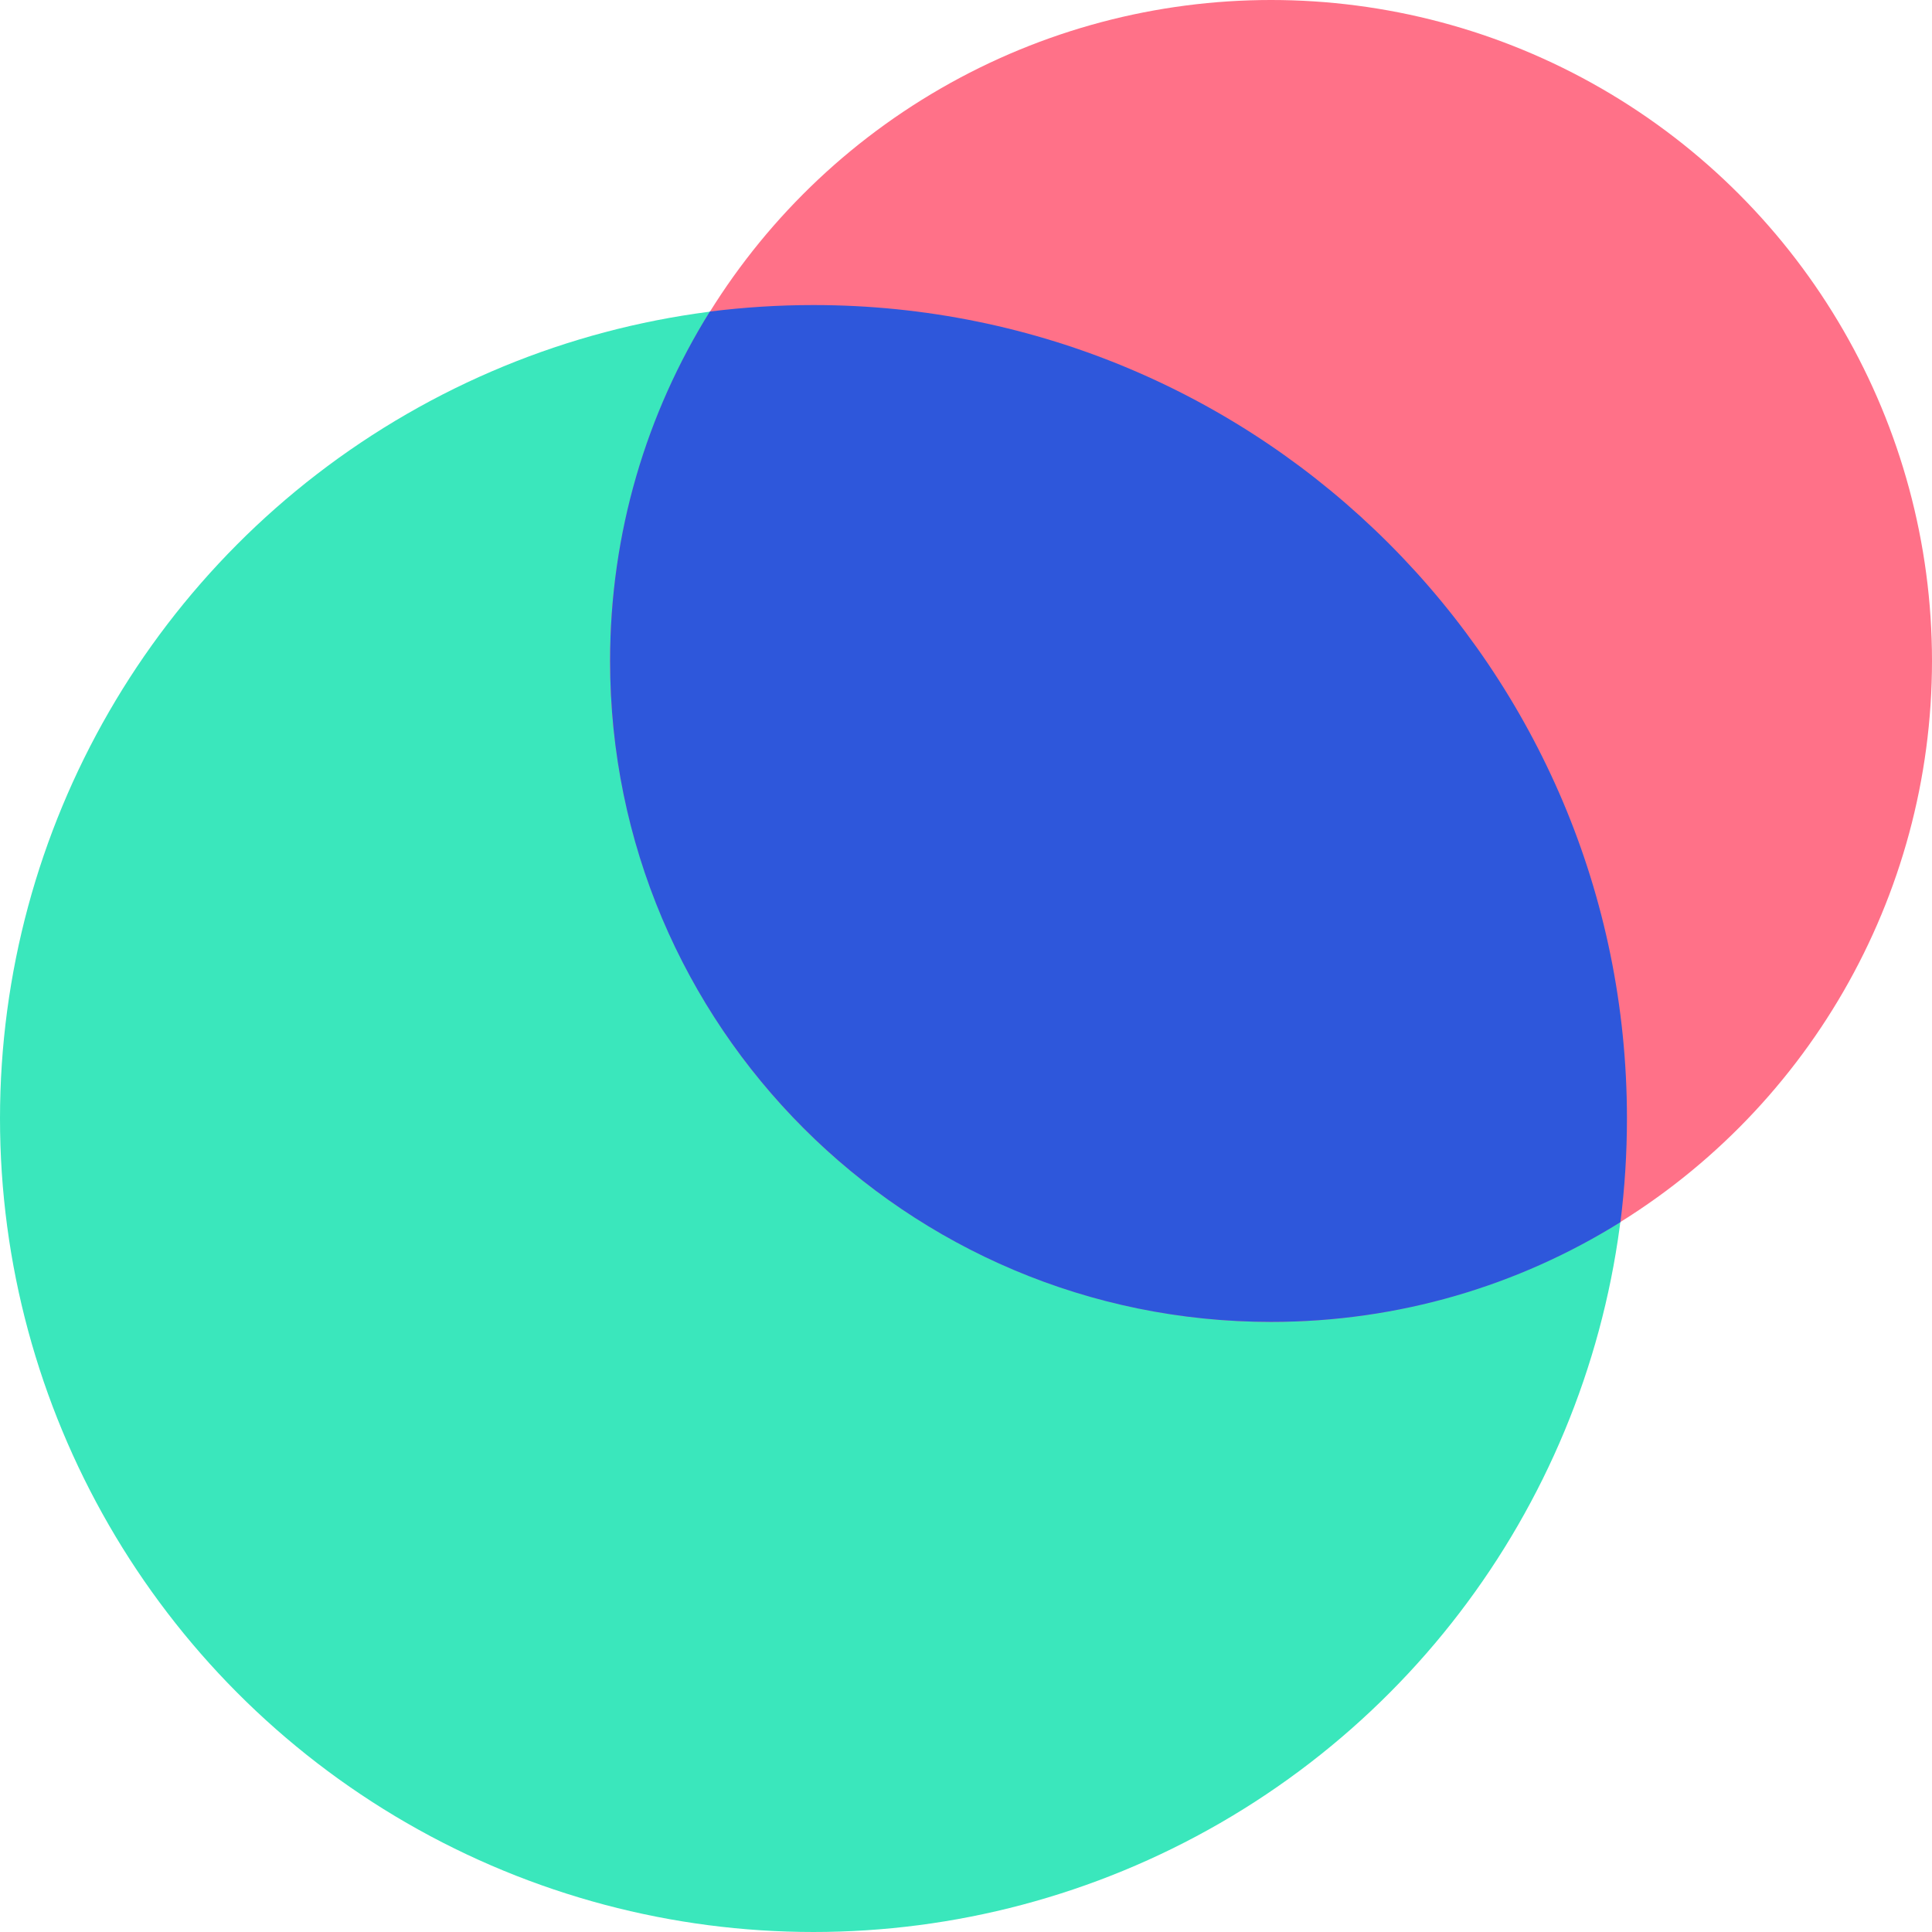
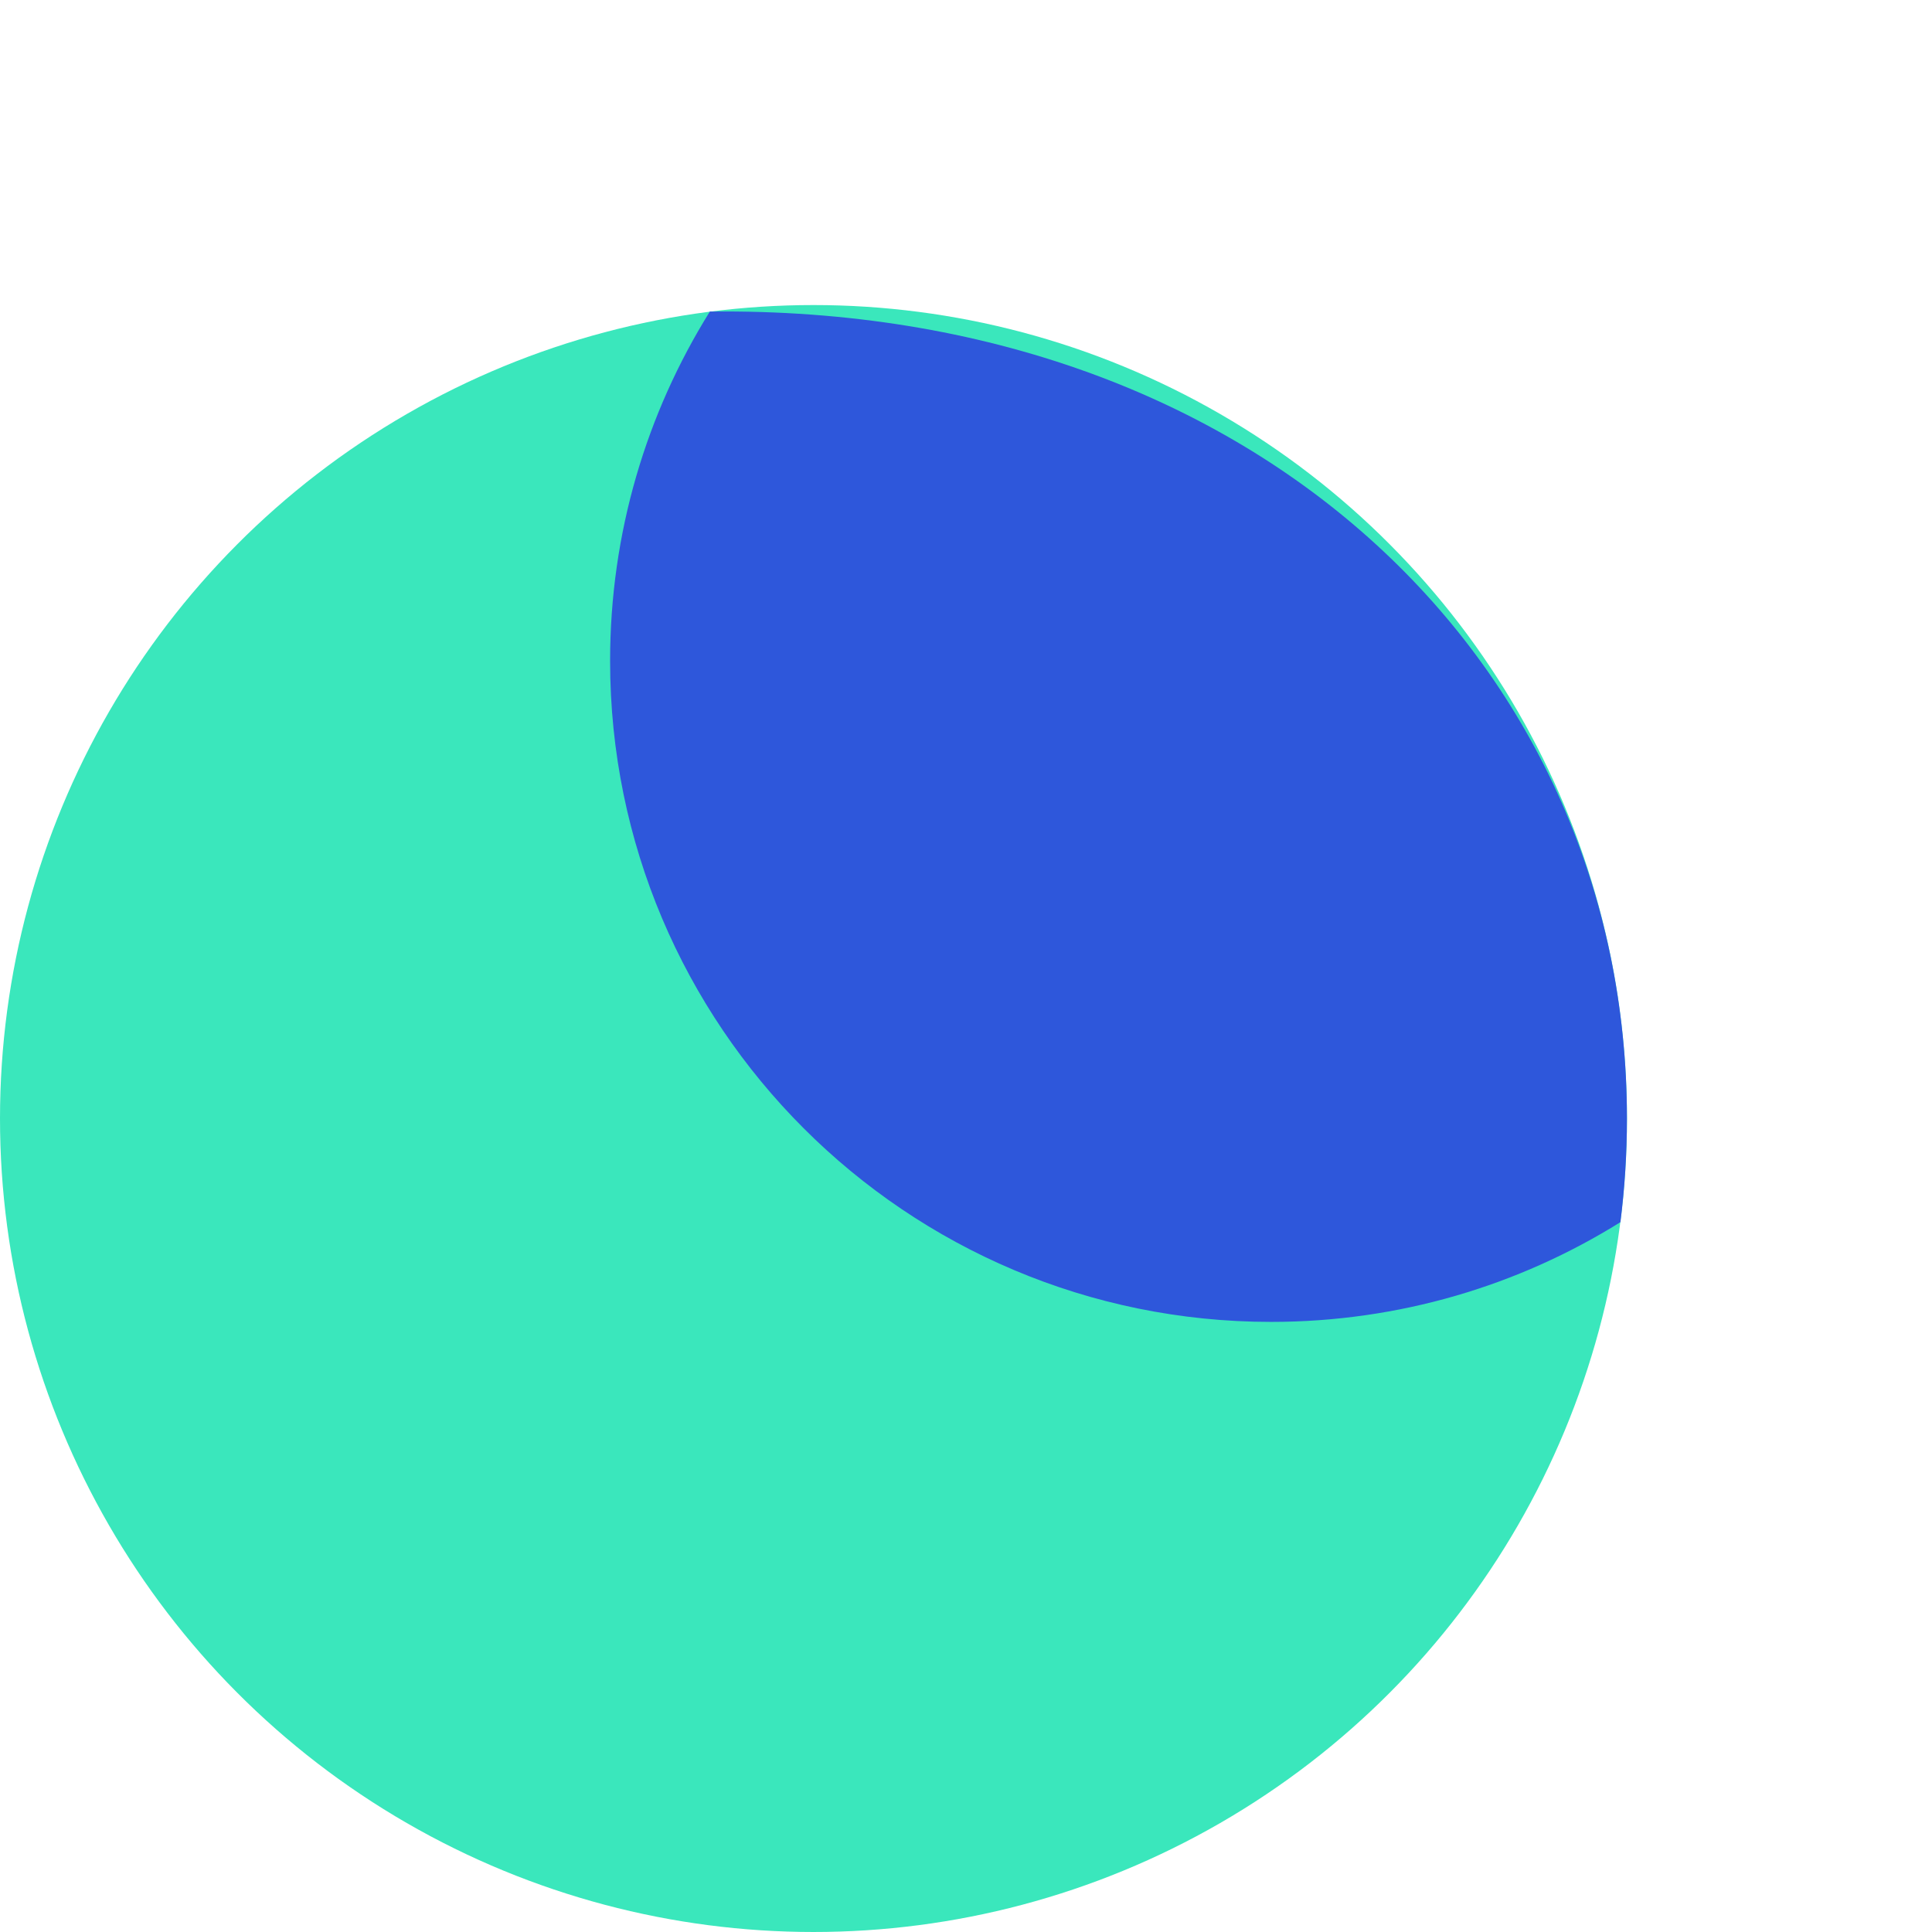
<svg xmlns="http://www.w3.org/2000/svg" width="19" height="19" viewBox="0 0 19 19" fill="none">
  <ellipse rx="8" ry="8" transform="matrix(-1 8.44549e-08 8.41328e-08 1 8 11)" fill="#3AE7BC" />
-   <ellipse rx="6.5" ry="6.5" transform="matrix(-1 8.44549e-08 8.41328e-08 1 12.5 6.5)" fill="#FF7188" />
-   <path fill-rule="evenodd" clip-rule="evenodd" d="M12.5 13C8.91 13 6 10.09 6 6.5C6 5.239 6.359 4.061 6.981 3.064C7.315 3.022 7.655 3 8 3C12.418 3 16 6.582 16 11C16 11.345 15.978 11.685 15.936 12.019C14.939 12.641 13.761 13 12.5 13Z" fill="#2E57DB" />
+   <path fill-rule="evenodd" clip-rule="evenodd" d="M12.5 13C8.91 13 6 10.09 6 6.5C6 5.239 6.359 4.061 6.981 3.064C12.418 3 16 6.582 16 11C16 11.345 15.978 11.685 15.936 12.019C14.939 12.641 13.761 13 12.5 13Z" fill="#2E57DB" />
</svg>